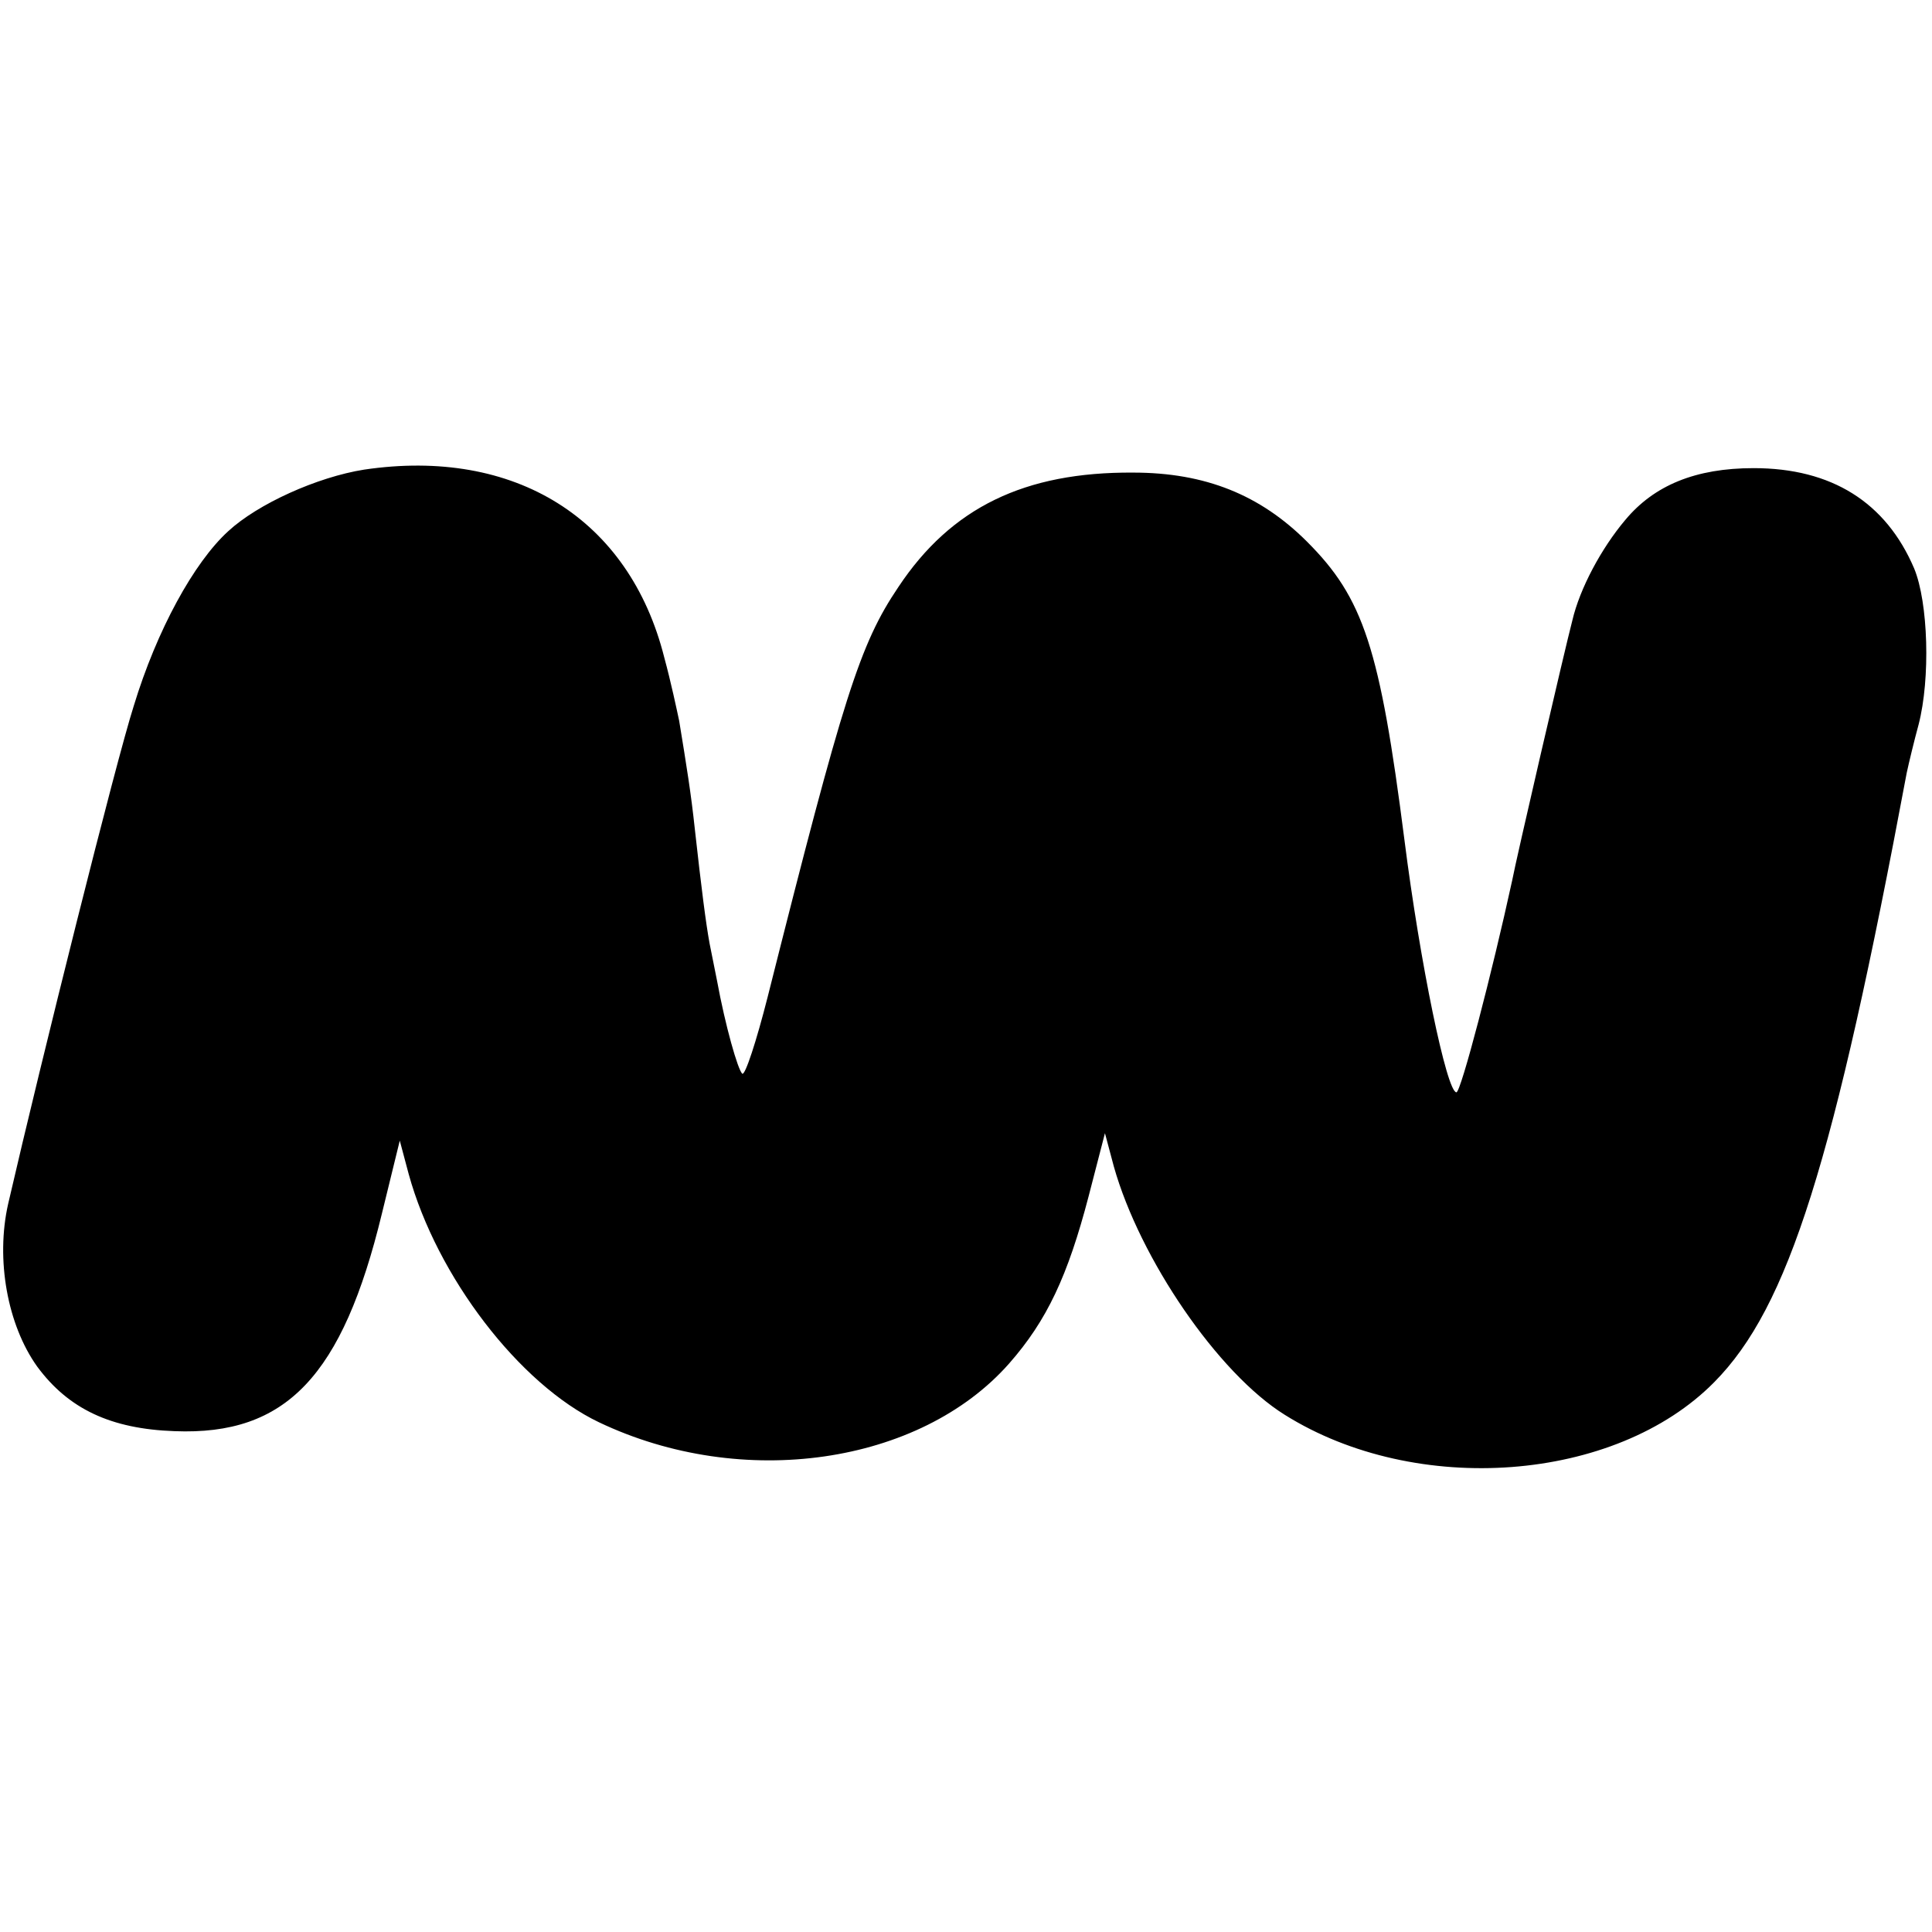
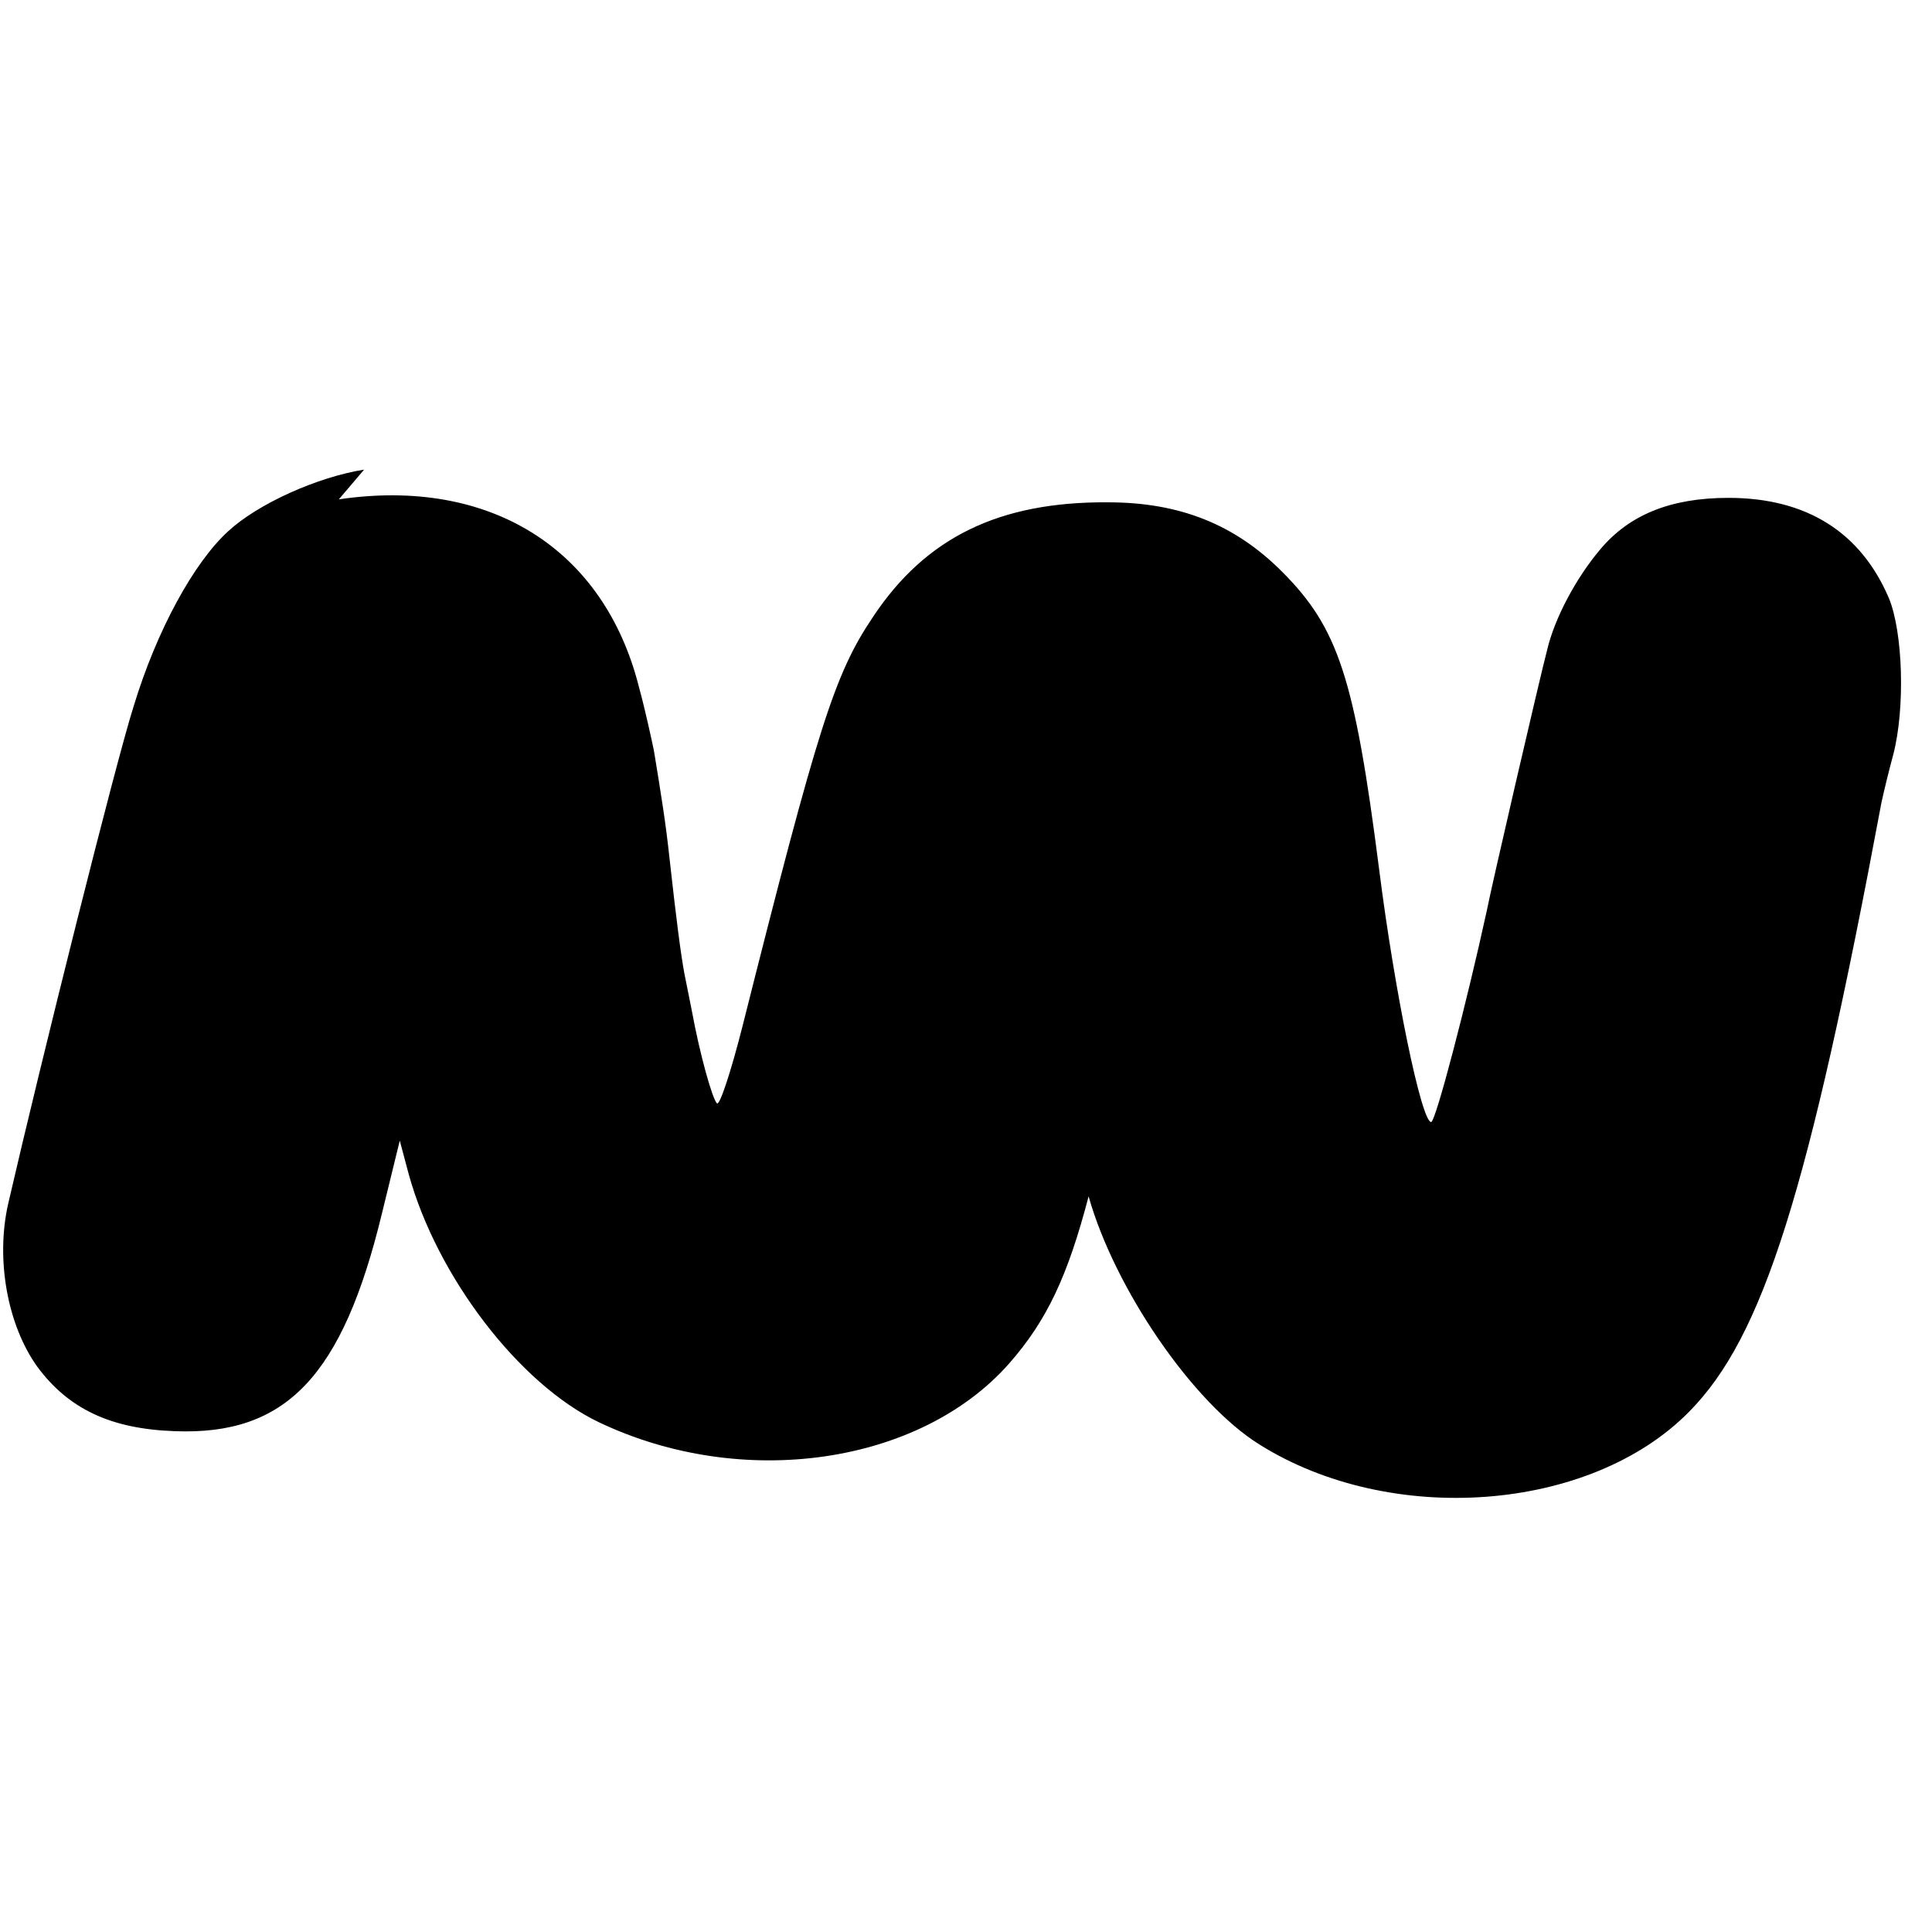
<svg xmlns="http://www.w3.org/2000/svg" version="1.0" width="260pt" height="260pt" viewBox="0 0 260 260" preserveAspectRatio="xMidYMid meet">
  <g transform="translate(0,260) scale(0.1,-0.1)" fill="#000000" stroke="none">
-     <path d="M490 1968 c-63 -10 -143 -46 -183 -83 -46 -42 -96 -133 -127 -235 -24 -75 -124 -475 -169 -670 -17 -75 -1 -163 39 -219 42 -57 99 -84 185 -87 150 -6 226 74 279 293 l24 98 12 -45 c38 -138 149 -283 256 -334 193 -92 432 -57 552 79 51 58 79 118 107 225 l22 85 12 -45 c35 -124 140 -278 230 -334 177 -111 445 -91 578 44 100 101 161 296 259 820 3 14 10 43 16 65 16 62 13 164 -6 210 -38 89 -111 135 -216 135 -78 0 -134 -23 -173 -70 -32 -38 -61 -92 -71 -135 -10 -38 -76 -323 -81 -350 -27 -124 -69 -285 -75 -285 -13 0 -49 174 -70 340 -33 258 -55 325 -131 401 -63 63 -137 93 -234 93 -146 1 -245 -47 -316 -154 -52 -77 -74 -147 -176 -552 -15 -59 -30 -105 -34 -103 -6 5 -23 65 -34 125 -3 14 -7 36 -10 50 -5 27 -11 74 -20 155 -5 47 -11 84 -21 145 -3 14 -11 52 -20 85 -47 187 -201 283 -404 253z" />
+     <path d="M490 1968 c-63 -10 -143 -46 -183 -83 -46 -42 -96 -133 -127 -235 -24 -75 -124 -475 -169 -670 -17 -75 -1 -163 39 -219 42 -57 99 -84 185 -87 150 -6 226 74 279 293 l24 98 12 -45 c38 -138 149 -283 256 -334 193 -92 432 -57 552 79 51 58 79 118 107 225 c35 -124 140 -278 230 -334 177 -111 445 -91 578 44 100 101 161 296 259 820 3 14 10 43 16 65 16 62 13 164 -6 210 -38 89 -111 135 -216 135 -78 0 -134 -23 -173 -70 -32 -38 -61 -92 -71 -135 -10 -38 -76 -323 -81 -350 -27 -124 -69 -285 -75 -285 -13 0 -49 174 -70 340 -33 258 -55 325 -131 401 -63 63 -137 93 -234 93 -146 1 -245 -47 -316 -154 -52 -77 -74 -147 -176 -552 -15 -59 -30 -105 -34 -103 -6 5 -23 65 -34 125 -3 14 -7 36 -10 50 -5 27 -11 74 -20 155 -5 47 -11 84 -21 145 -3 14 -11 52 -20 85 -47 187 -201 283 -404 253z" />
  </g>
</svg>